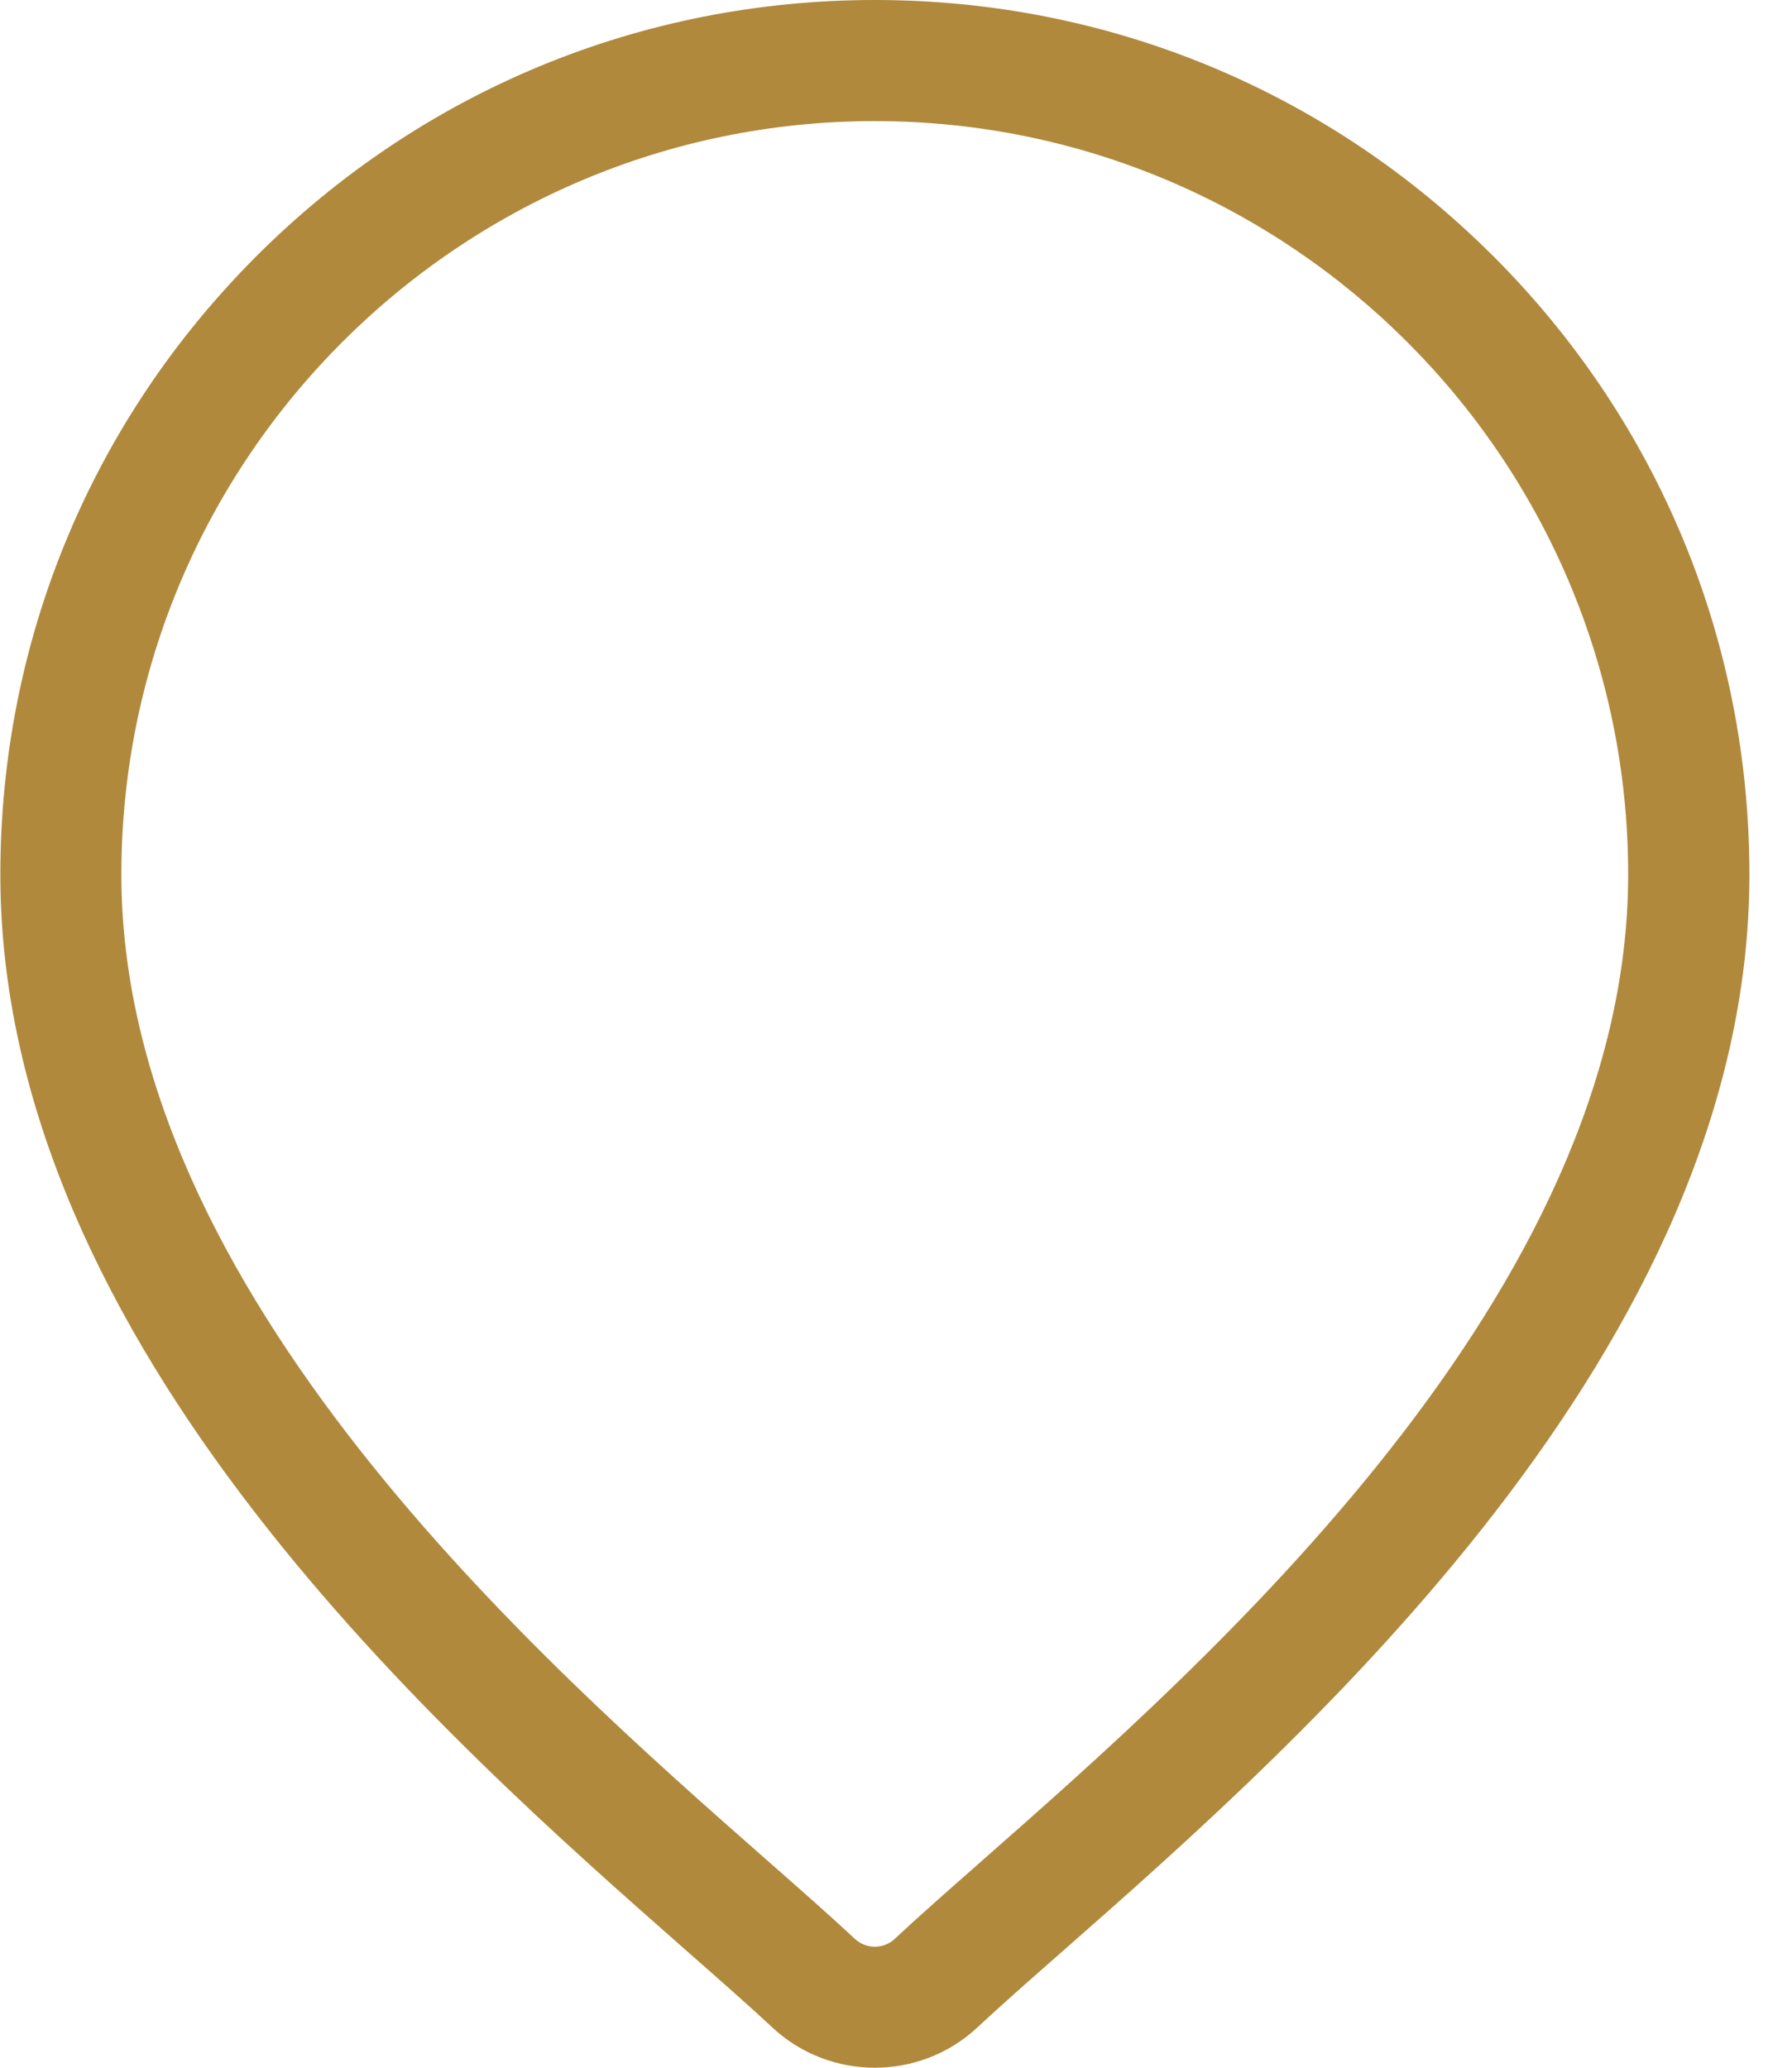
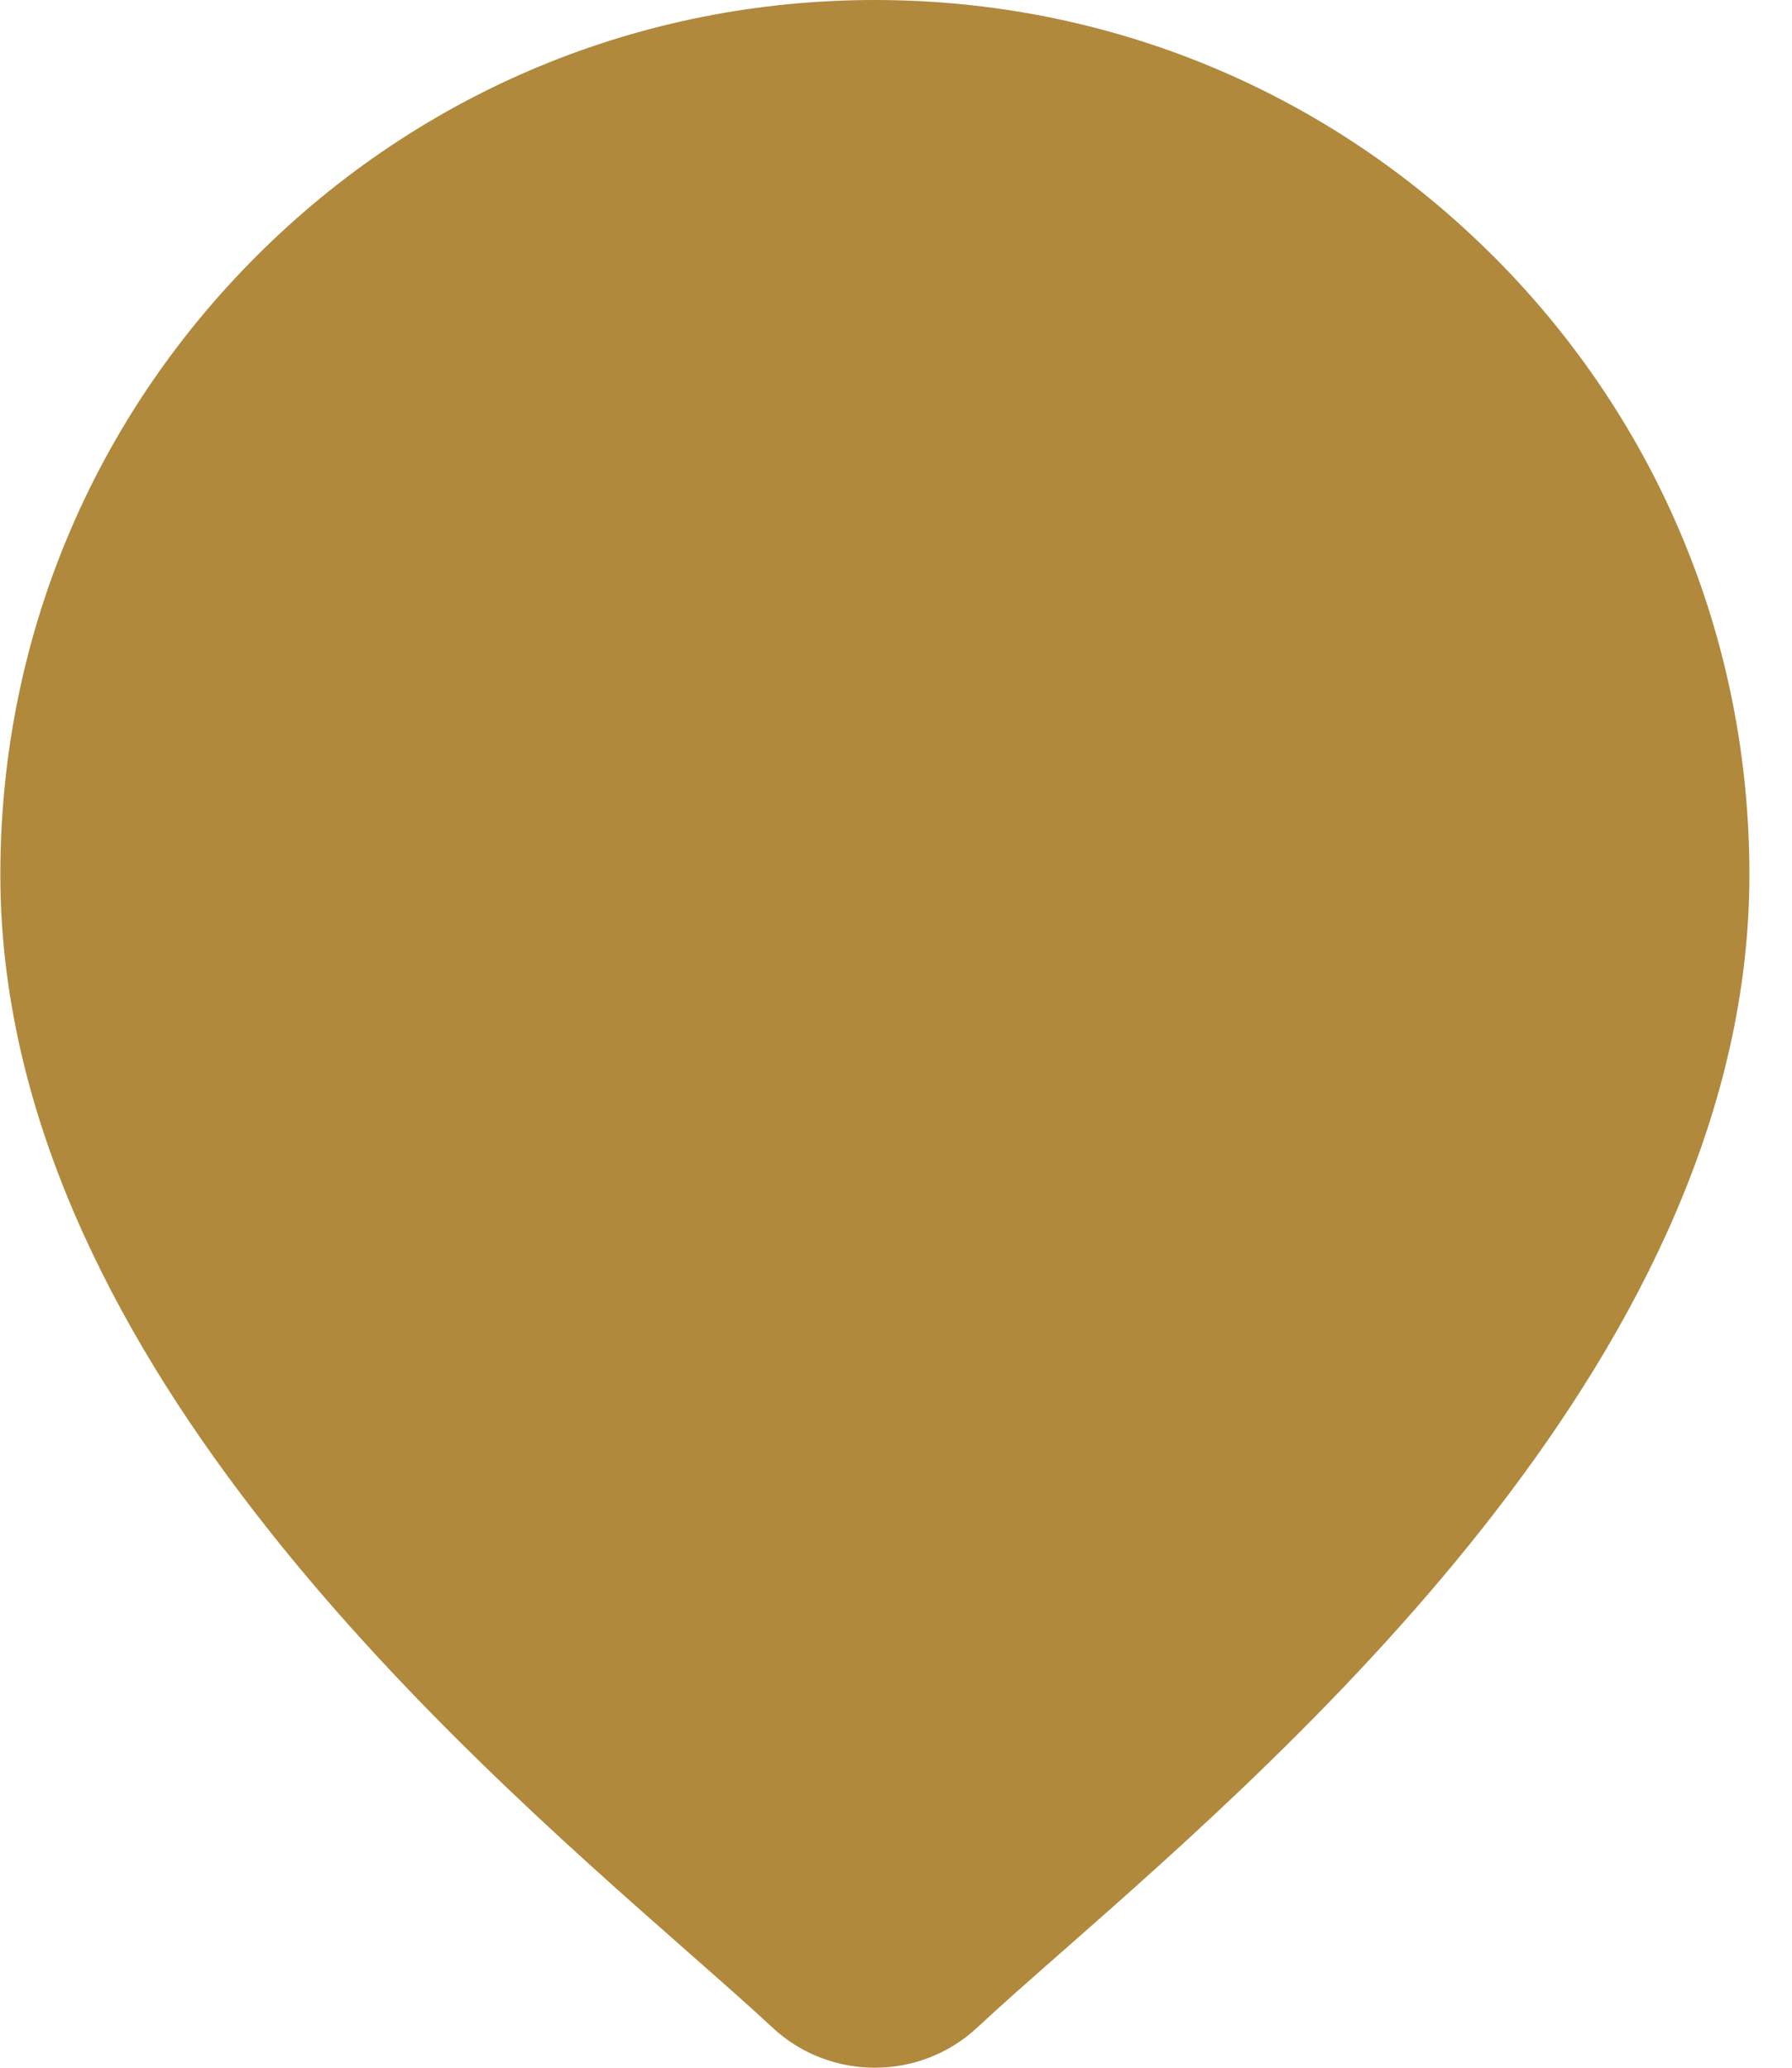
<svg xmlns="http://www.w3.org/2000/svg" fill="none" height="30" viewBox="0 0 26 30" width="26">
-   <path d="m21.665 3.716c-2.397-2.397-5.583-3.716-8.972-3.716-3.389 0-6.576 1.32-8.972 3.716-2.397 2.397-3.716 5.583-3.716 8.972 0 6.856 6.483 12.559 9.965 15.623.484.426.902.793 1.235 1.104.417.39.953.585 1.488.585.535 0 1.071-.195 1.488-.585.333-.311.751-.679 1.235-1.104 3.483-3.064 9.966-8.766 9.966-15.623-0-3.389-1.32-6.576-3.716-8.972zm-7.41 23.275c-.495.435-.922.811-1.274 1.14-.162.151-.415.151-.577 0-.352-.329-.779-.705-1.274-1.14-3.274-2.88-9.369-8.242-9.369-14.303 0-6.027 4.904-10.931 10.931-10.931 6.027 0 10.931 4.904 10.931 10.931 0 6.061-6.095 11.423-9.369 14.303z" fill="#b0893d" />
+   <path d="m21.665 3.716c-2.397-2.397-5.583-3.716-8.972-3.716-3.389 0-6.576 1.32-8.972 3.716-2.397 2.397-3.716 5.583-3.716 8.972 0 6.856 6.483 12.559 9.965 15.623.484.426.902.793 1.235 1.104.417.39.953.585 1.488.585.535 0 1.071-.195 1.488-.585.333-.311.751-.679 1.235-1.104 3.483-3.064 9.966-8.766 9.966-15.623-0-3.389-1.32-6.576-3.716-8.972zm-7.41 23.275z" fill="#b0893d" />
</svg>